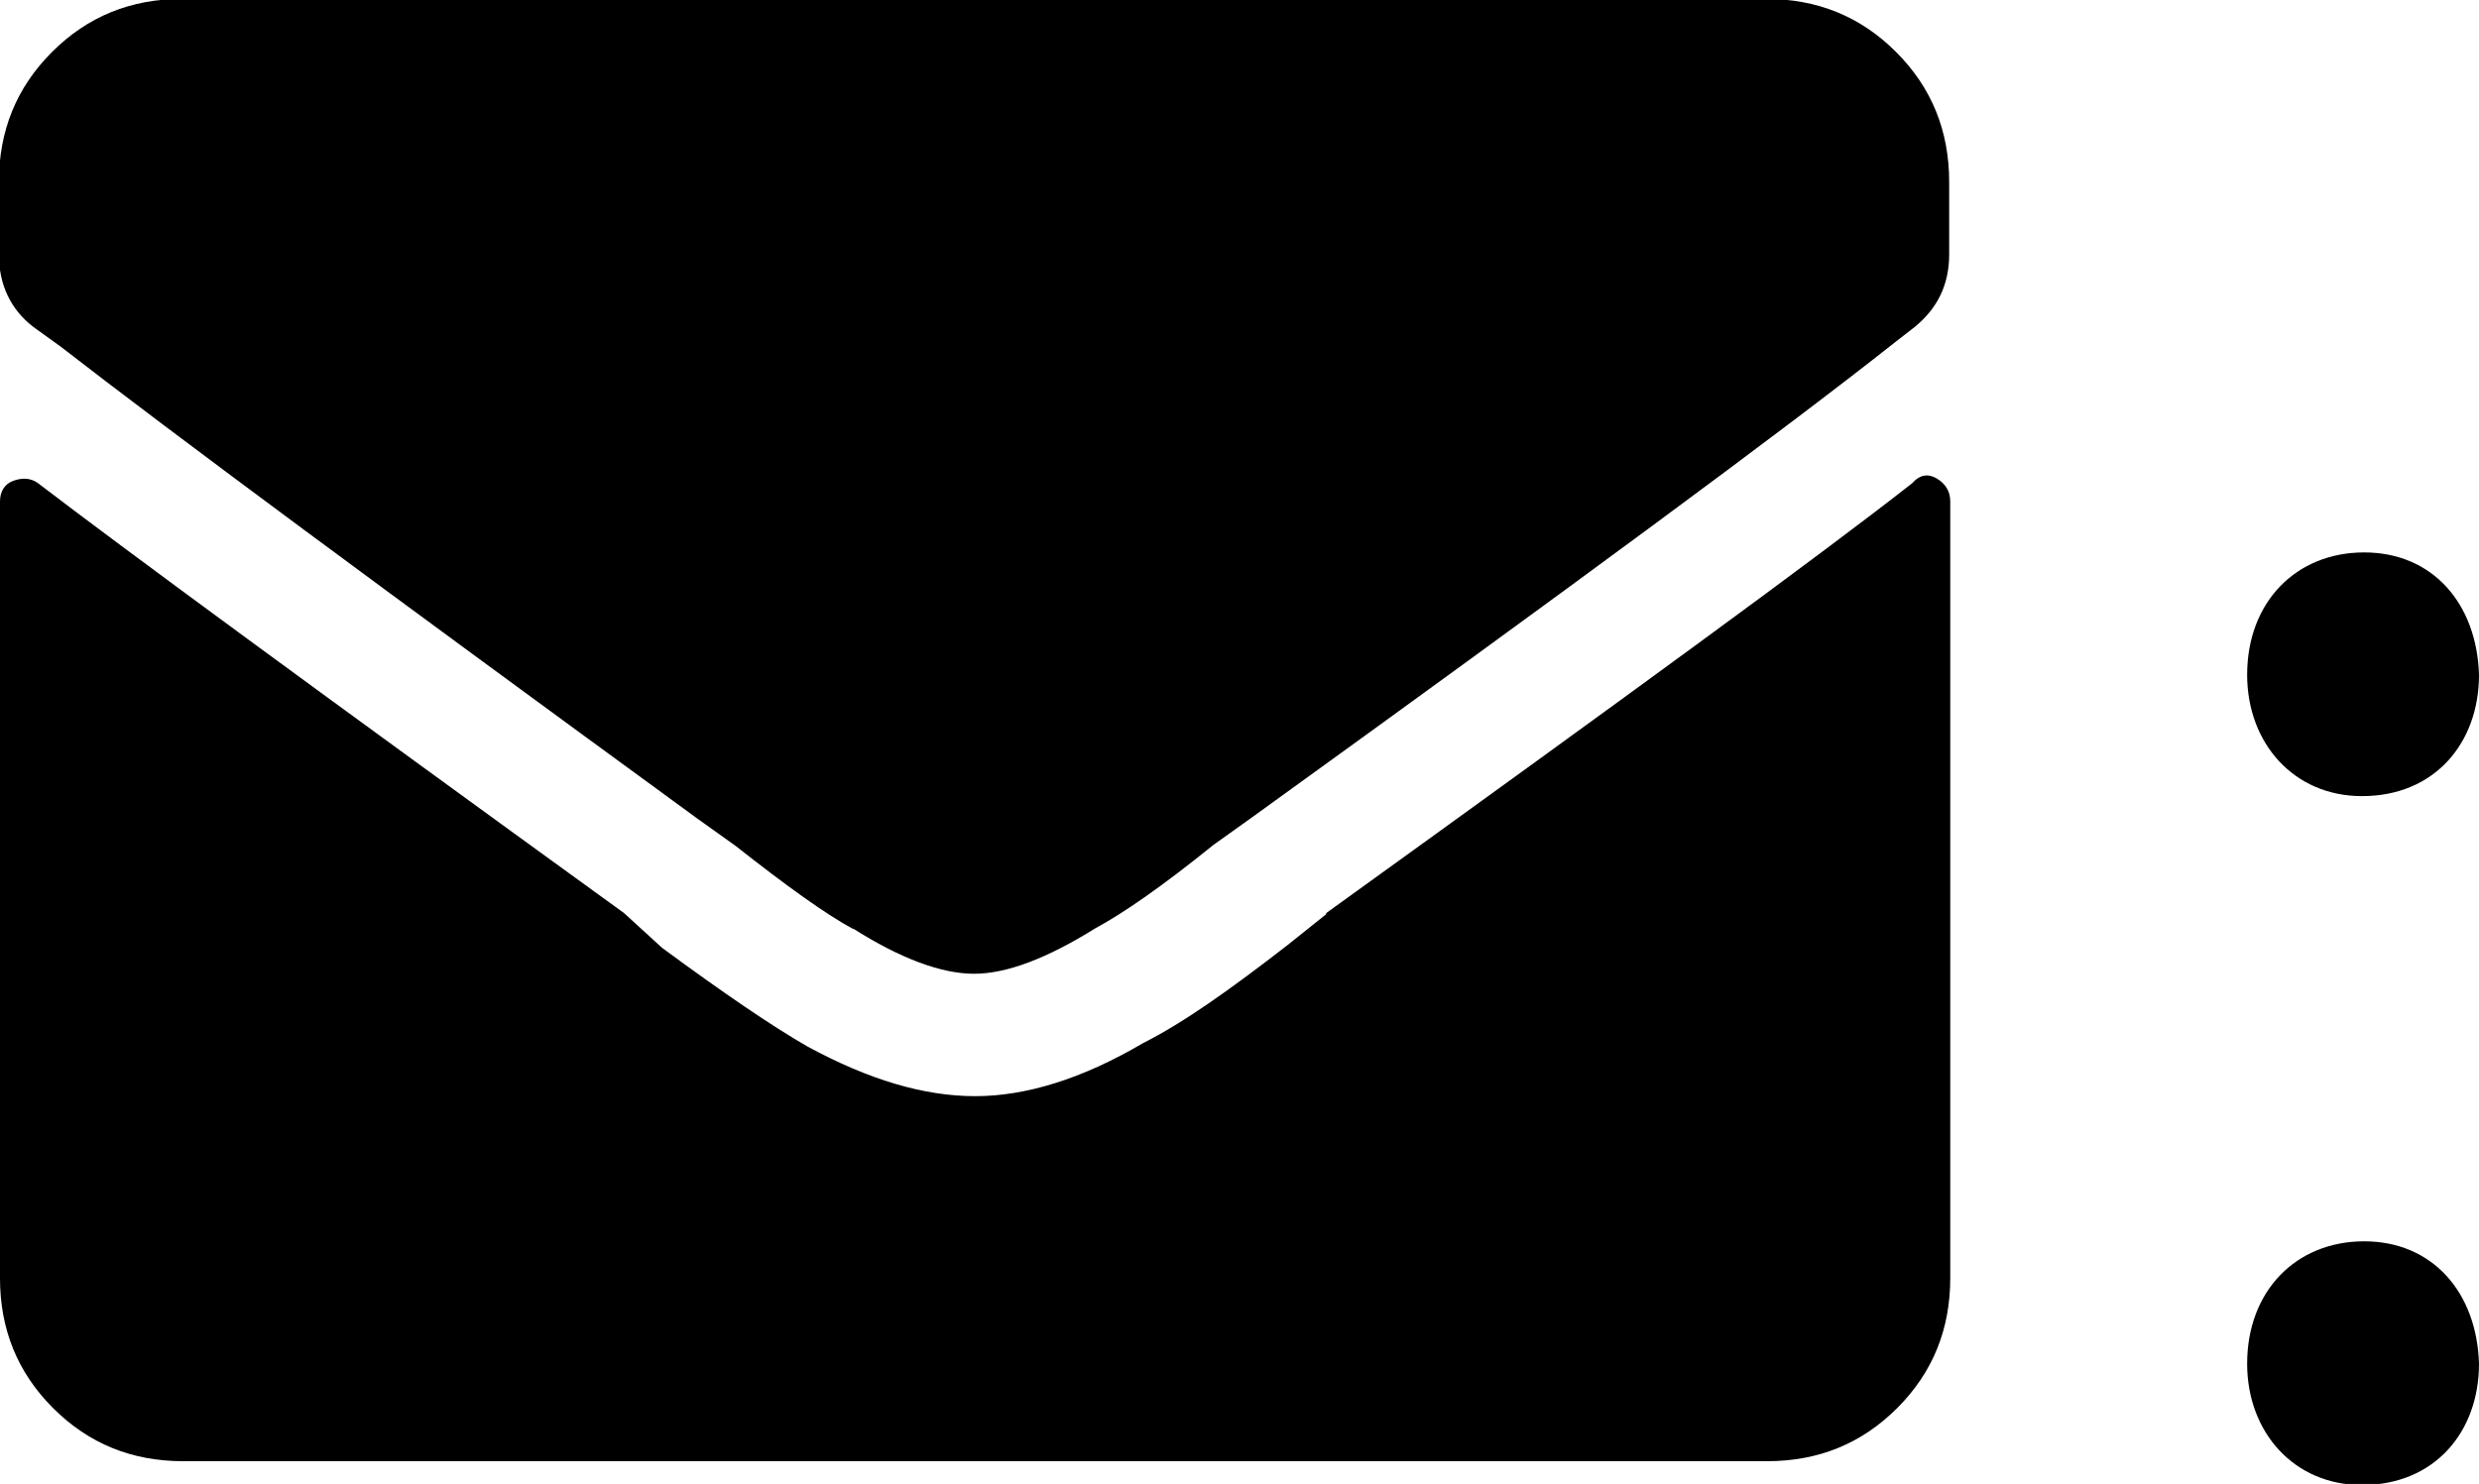
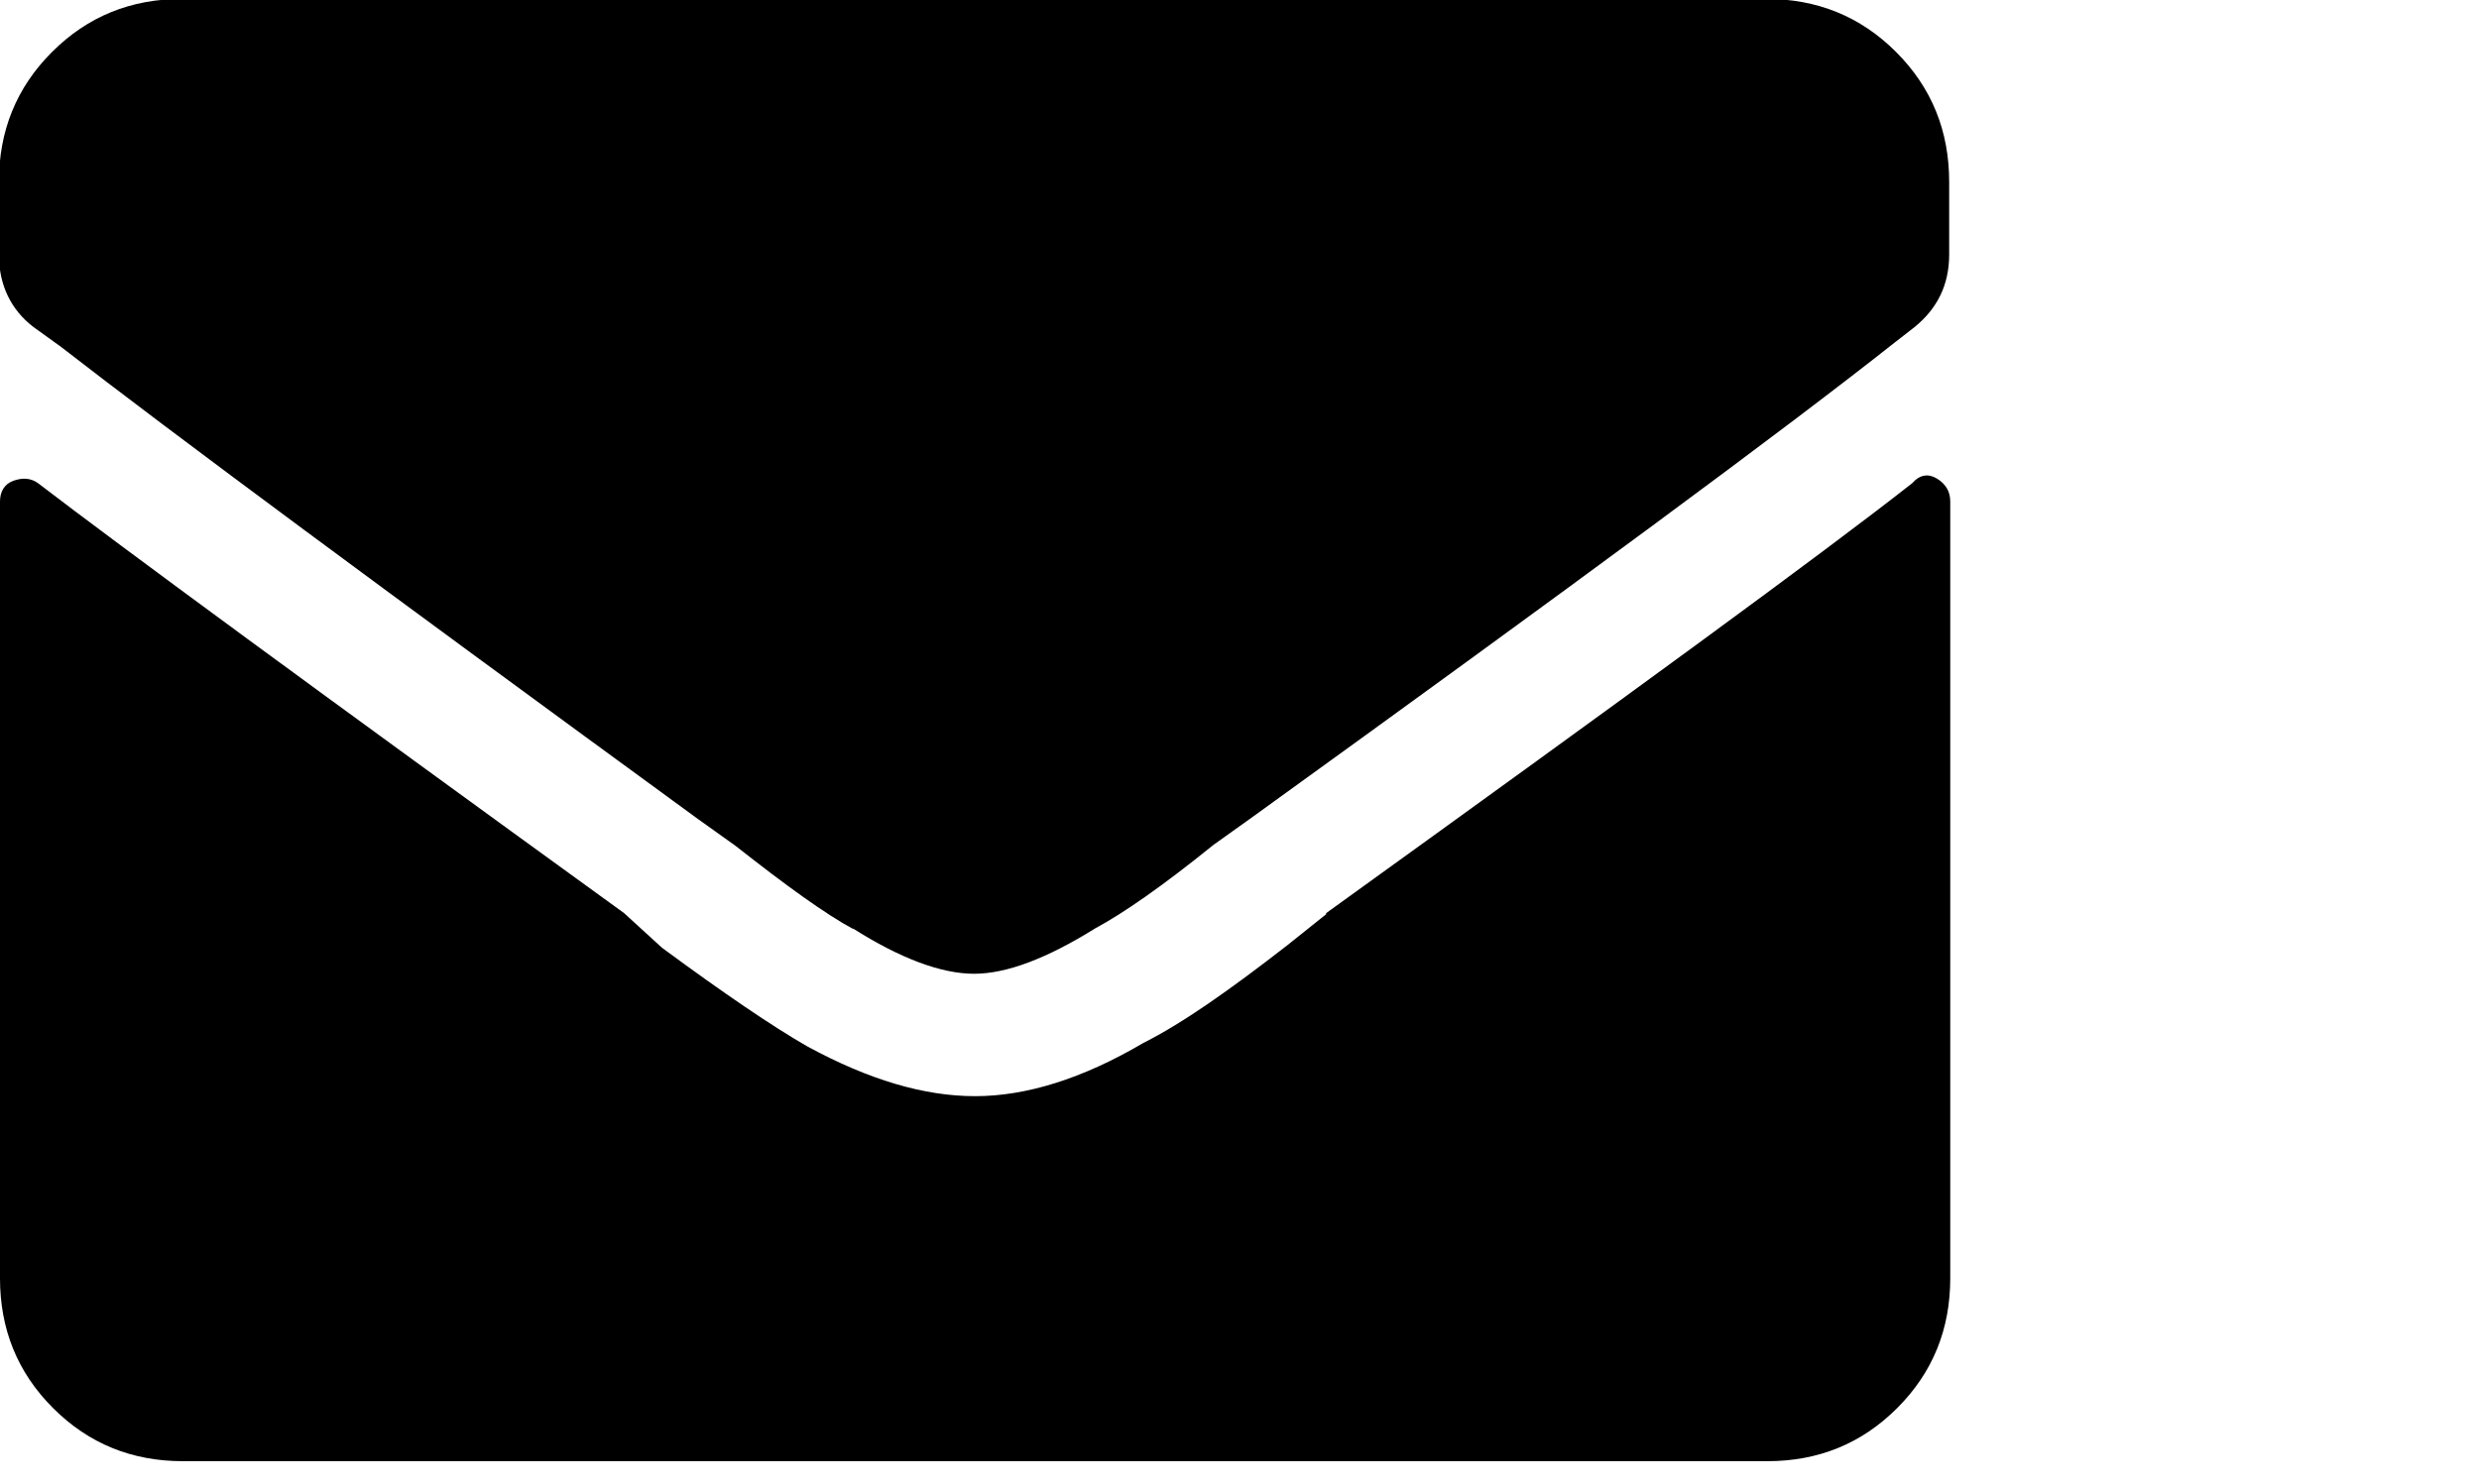
<svg xmlns="http://www.w3.org/2000/svg" id="b" viewBox="0 0 22.88 13.7">
  <g id="c">
    <path d="m7.88,8.58c-.26-.14-.62-.4-1.09-.77l-.35-.25C3.55,5.45,1.59,4,.56,3.2l-.25-.18c-.21-.16-.32-.39-.32-.67v-.67c0-.47.16-.87.49-1.2.33-.33.73-.49,1.2-.49h14.62c.47,0,.87.16,1.2.49.33.33.49.73.49,1.2v.67c0,.28-.11.5-.32.67l-.18.14c-1.01.8-2.99,2.26-5.94,4.39l-.35.25c-.47.38-.83.63-1.09.77-.45.28-.82.42-1.12.42s-.68-.14-1.12-.42Zm4.36-.14l-.35.28c-.54.42-.98.73-1.34.91-.56.33-1.08.49-1.55.49s-.98-.15-1.55-.46c-.33-.19-.77-.49-1.34-.91l-.35-.32C2.93,6.38,1.12,5.05.35,4.46c-.07-.05-.15-.05-.23-.02s-.12.1-.12.19v7.17c0,.47.16.87.49,1.2.33.33.73.49,1.2.49h14.62c.47,0,.87-.16,1.2-.49.33-.33.49-.73.49-1.2v-7.17c0-.09-.04-.16-.12-.21-.08-.05-.16-.04-.23.04-.84.66-2.65,1.98-5.41,3.97Z" />
-     <path d="m20.74,6.23c0-.67.45-1.13,1.08-1.13s1.04.47,1.06,1.13c0,.63-.41,1.12-1.08,1.12-.63,0-1.06-.49-1.06-1.12Zm0,6.36c0-.67.45-1.13,1.08-1.13s1.04.47,1.06,1.13c0,.63-.41,1.12-1.08,1.12-.63,0-1.06-.49-1.06-1.12Z" />
  </g>
</svg>